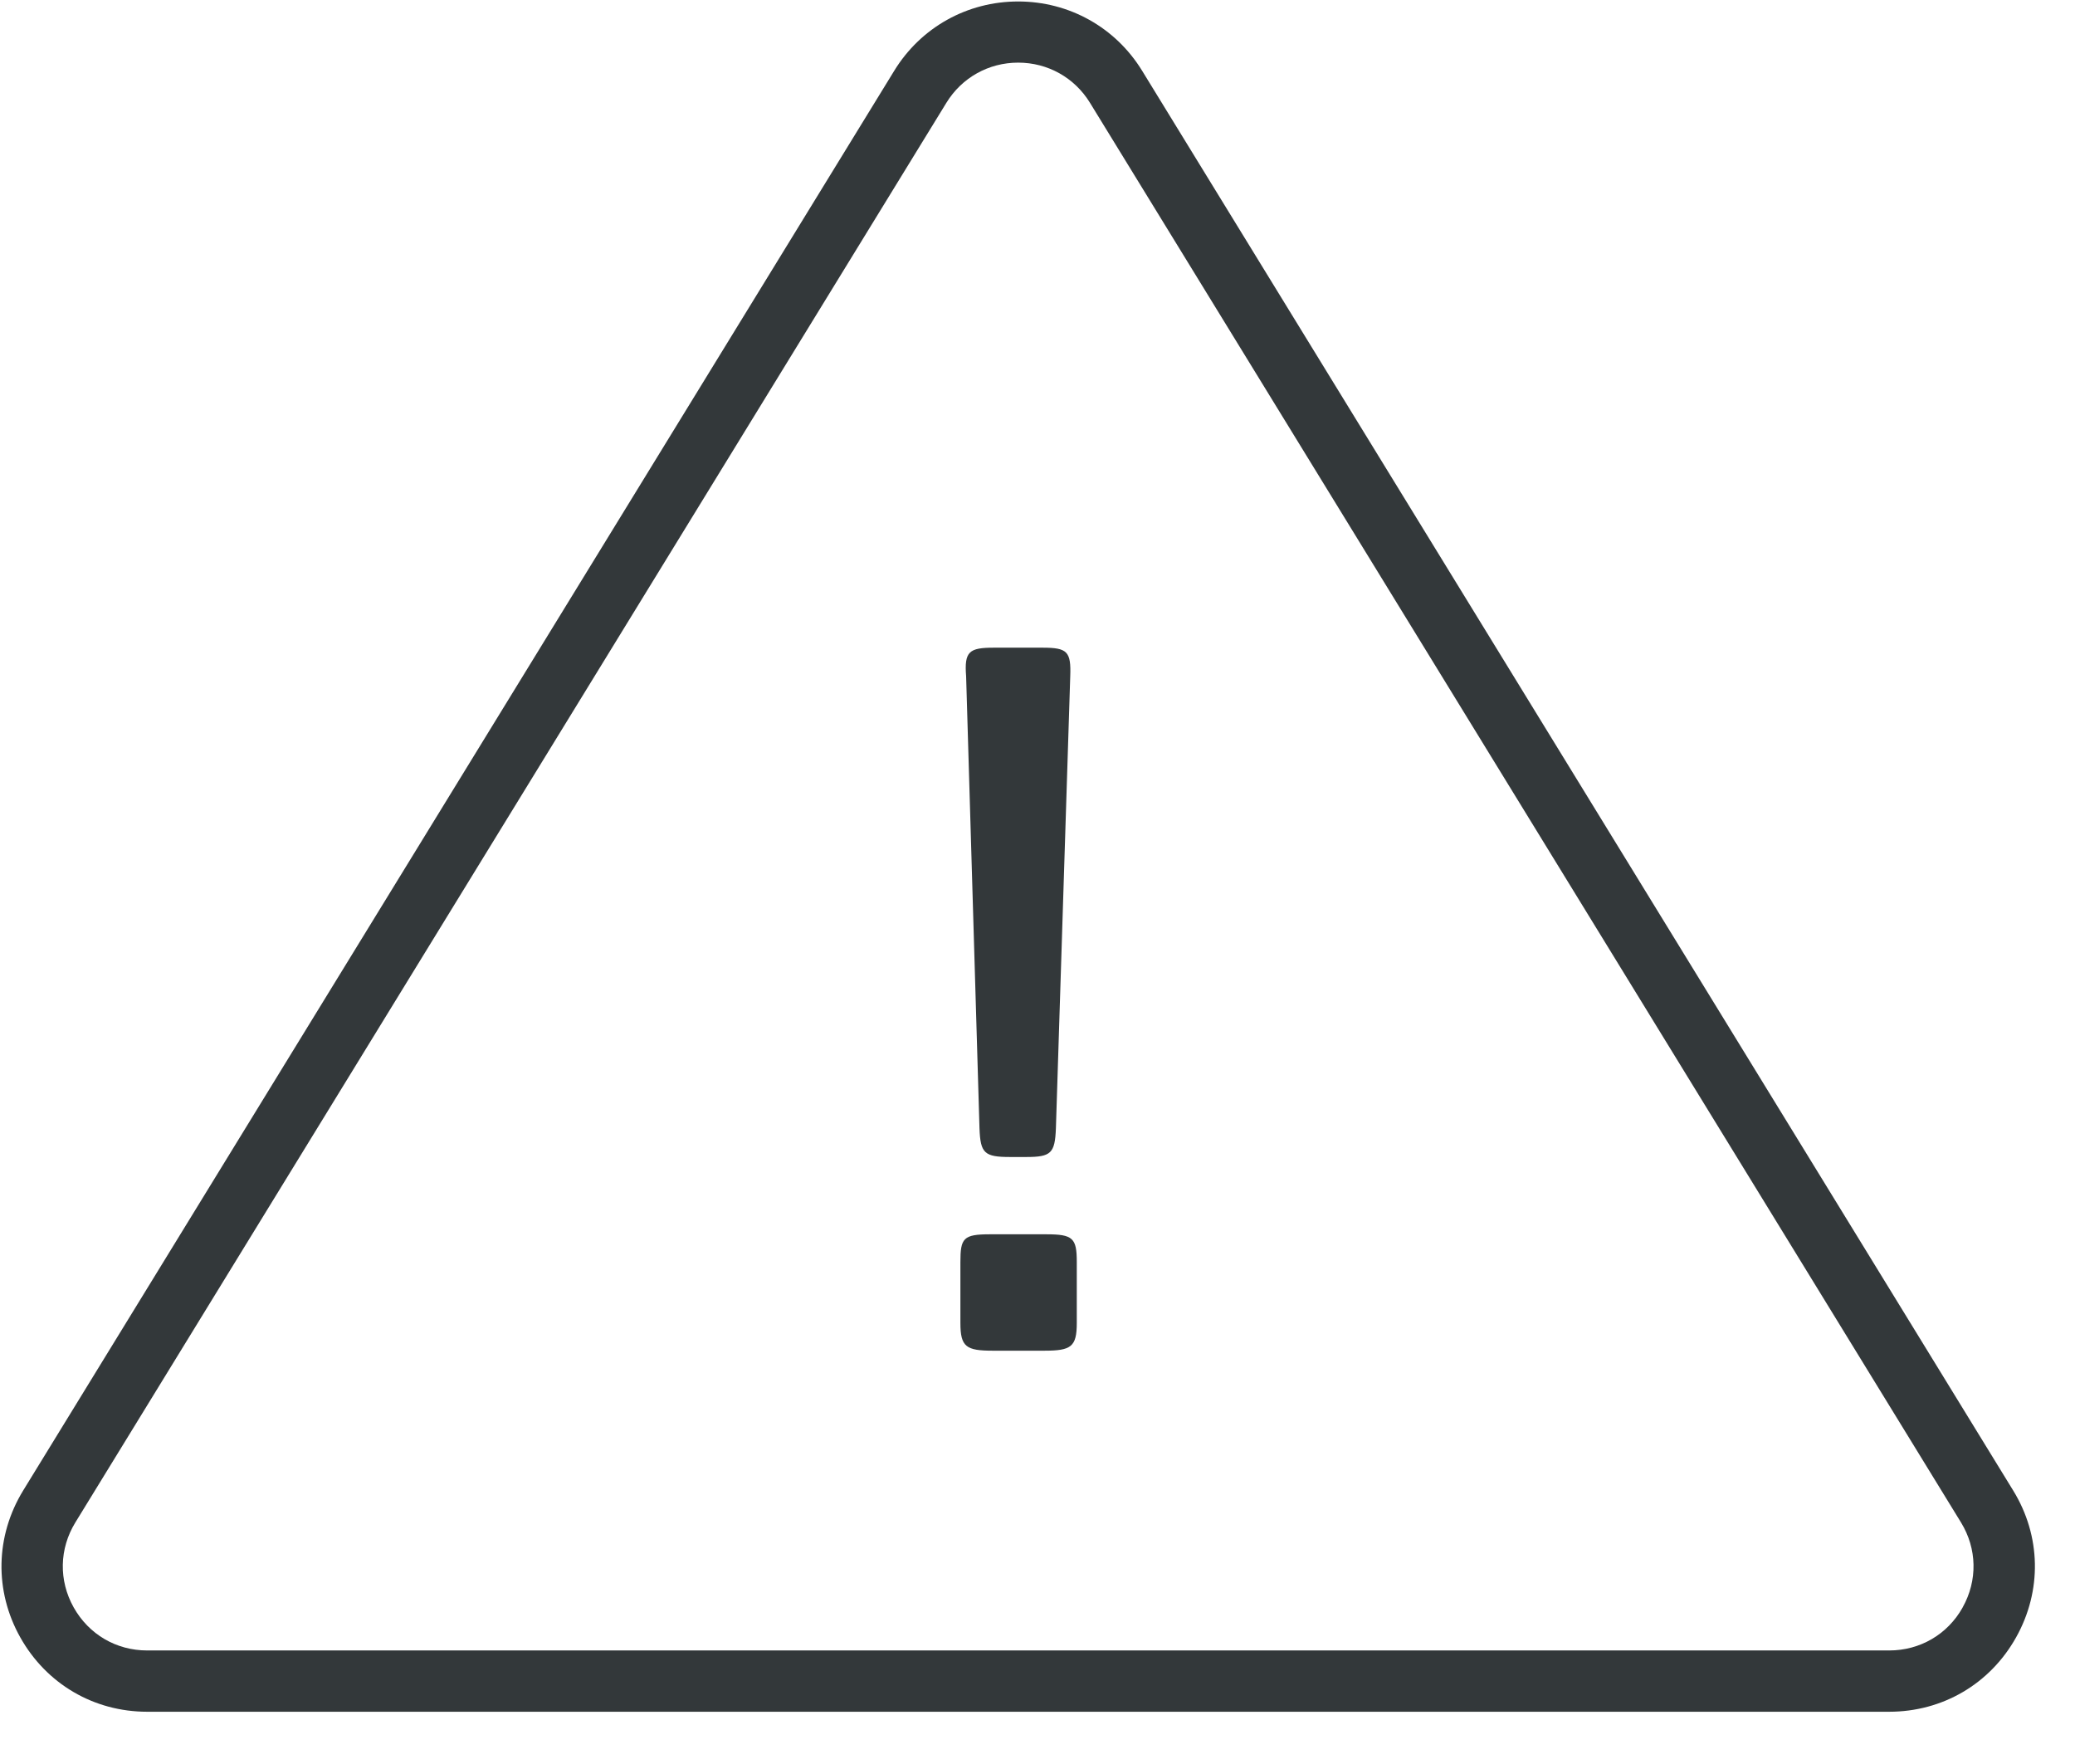
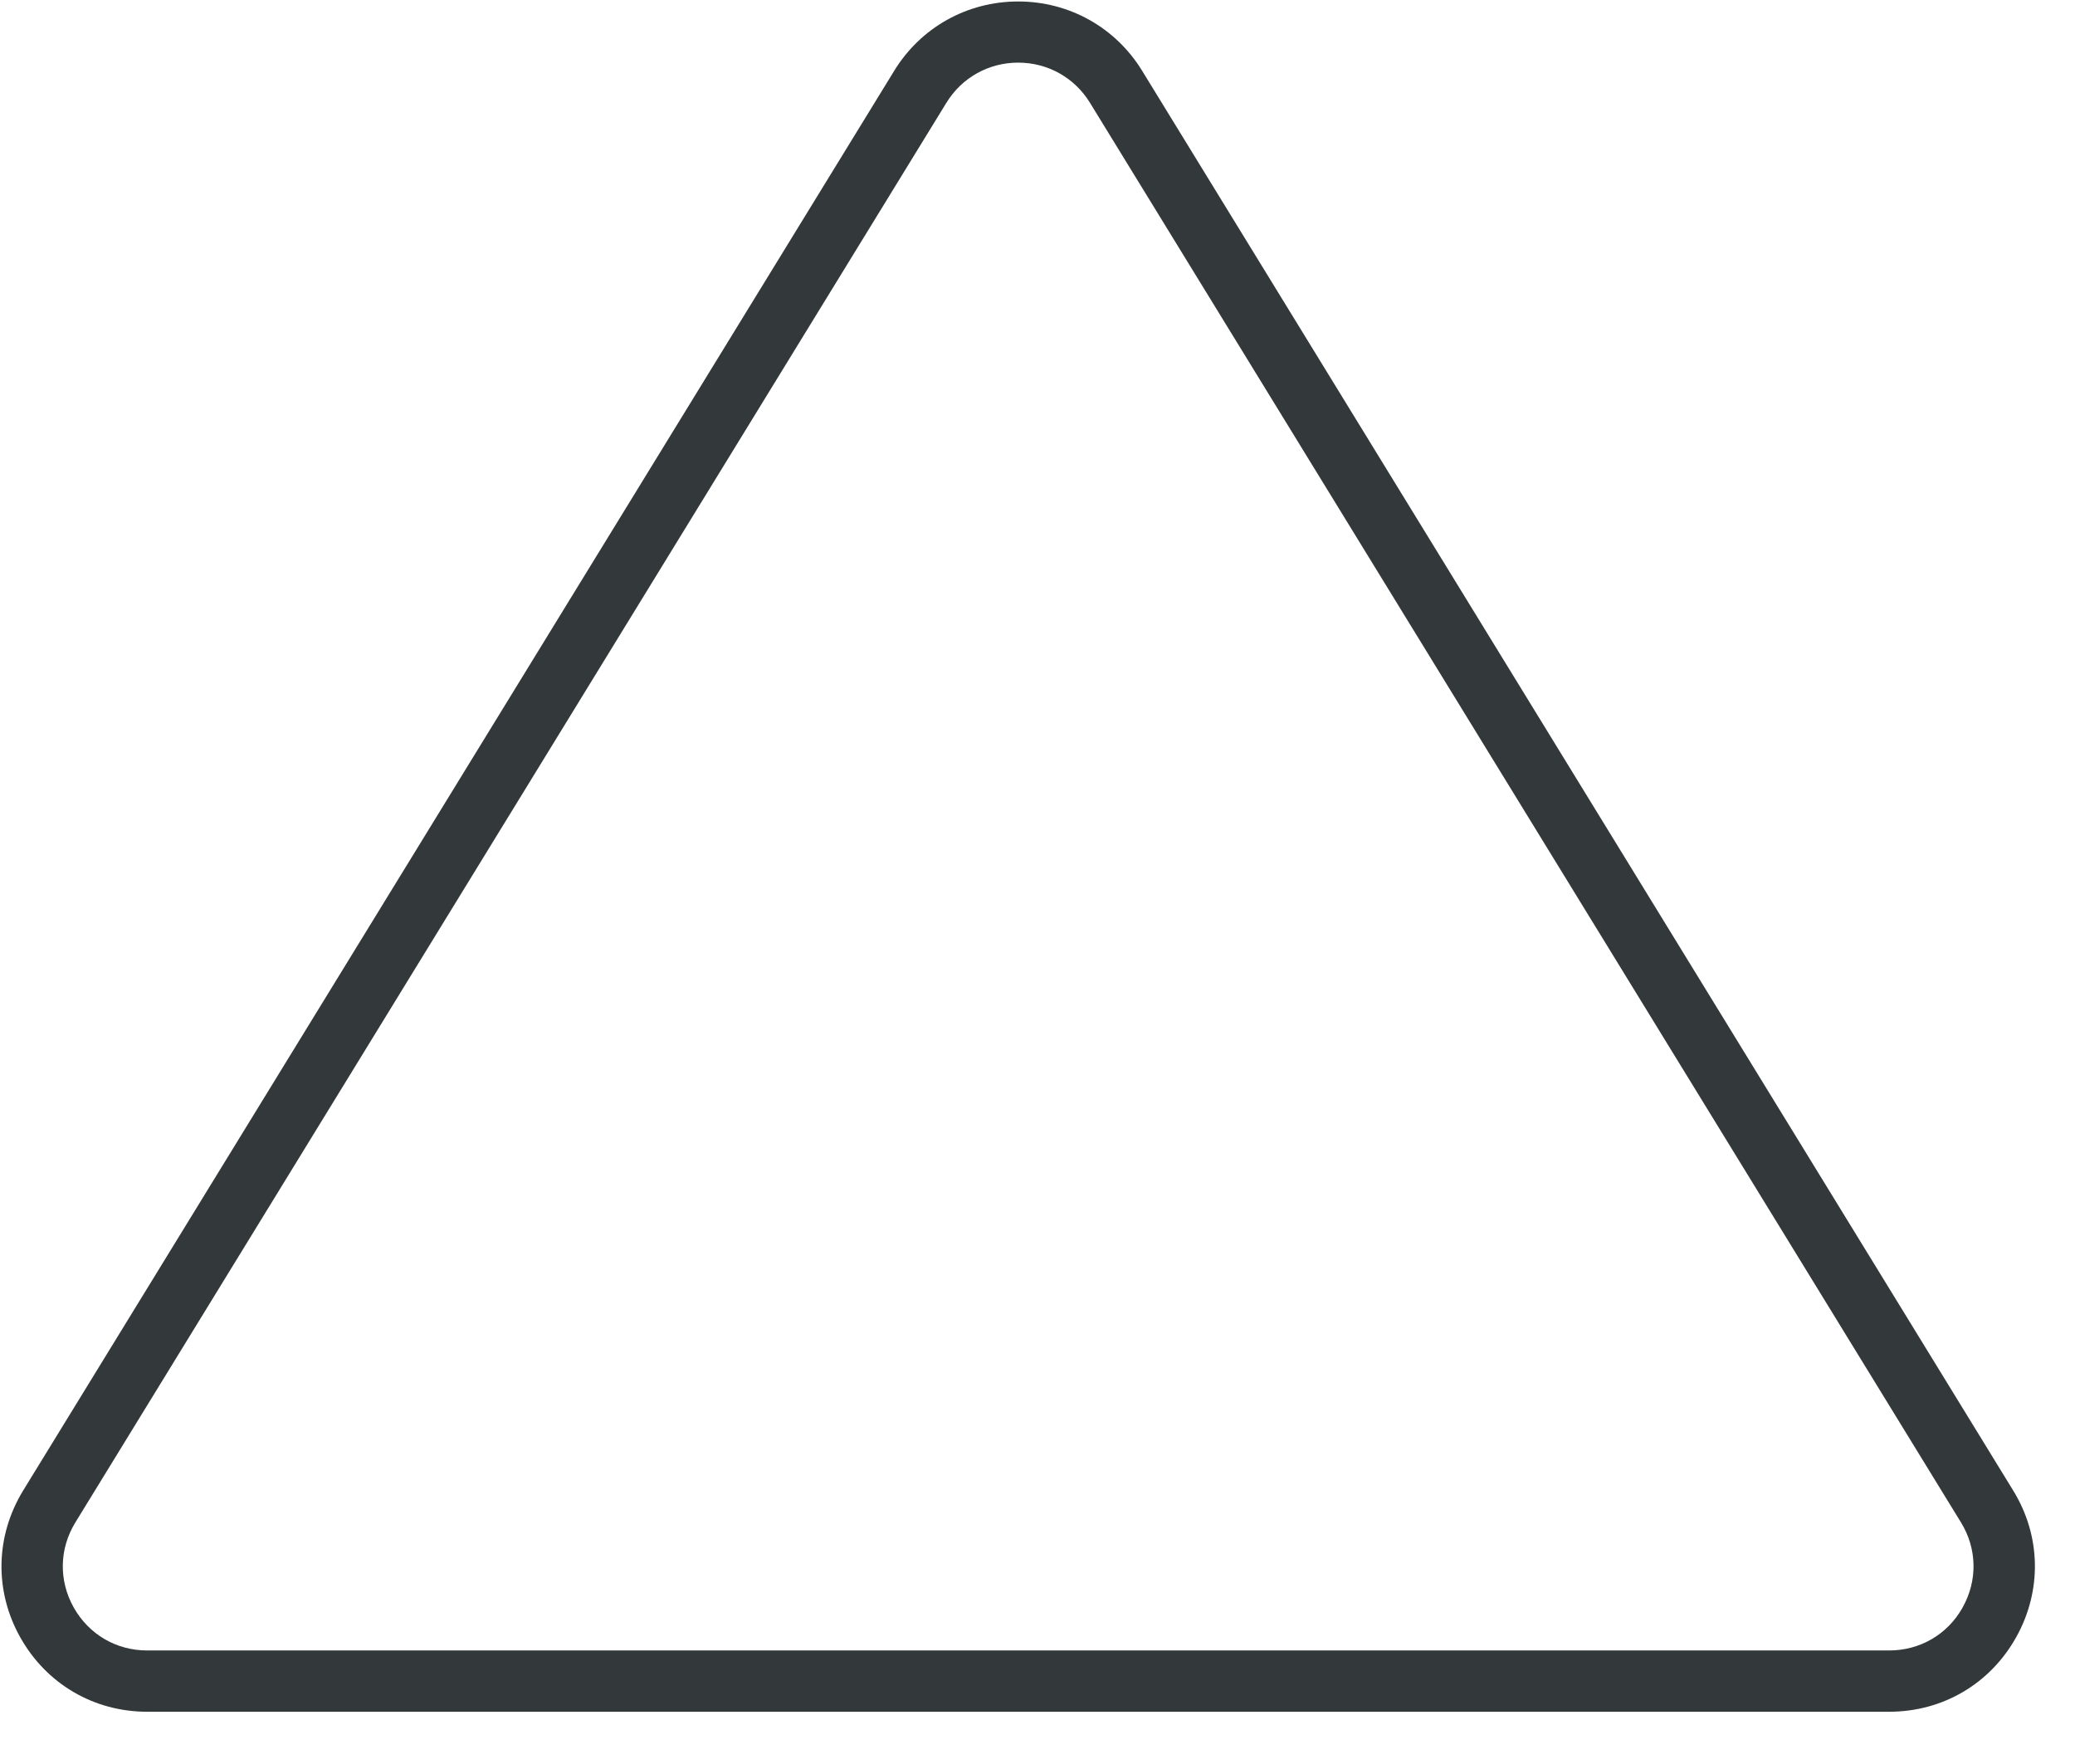
<svg xmlns="http://www.w3.org/2000/svg" width="60" height="51" preserveAspectRatio="xMinYMin meet" viewBox="0 0 45 38" version="1.0" fill-rule="evenodd">
  <title>...</title>
  <desc>...</desc>
  <g id="group" transform="scale(1,-1) translate(0,-38)" clip="0 0 45 38">
    <g transform="">
      <g transform=" matrix(1,0,0,-1,0,38)">
        <g transform="">
-           <path d="M 0 0 L 44.099 0 L 44.099 37.084 L 0 37.084 Z " style="stroke: none; stroke-linecap: butt; stroke-width: 1; fill: none; fill-rule: evenodd;" />
          <g transform="">
-             <path d="M 22.692 26.764 L 21.47 26.764 C 20.891 26.764 20.828 26.847 20.828 27.365 L 20.828 28.688 C 20.828 29.205 20.952 29.288 21.531 29.288 L 22.649 29.288 C 23.228 29.288 23.352 29.205 23.352 28.688 L 23.352 27.365 C 23.352 26.847 23.27 26.764 22.69 26.764 L 22.692 26.764 Z " style="stroke: none; stroke-linecap: butt; stroke-width: 1; fill: rgb(20%,22%,23%); fill-rule: evenodd;" />
-           </g>
+             </g>
          <g transform="">
-             <path d="M 21.242 24.468 C 21.262 25.005 21.346 25.088 21.905 25.088 L 22.257 25.088 C 22.795 25.088 22.878 25.005 22.899 24.468 L 23.21 14.664 C 23.23 14.127 23.148 14.044 22.609 14.044 L 21.553 14.044 C 21.015 14.044 20.91 14.127 20.952 14.664 L 21.242 24.468 Z " style="stroke: none; stroke-linecap: butt; stroke-width: 1; fill: rgb(20%,22%,23%); fill-rule: evenodd;" />
-           </g>
+             </g>
          <g transform="">
            <path d="M 43.659 32.319 L 24.77 1.536 C 24.193 0.594 23.187 0.032 22.081 0.032 C 20.975 0.032 19.969 0.594 19.392 1.536 L 0.503 32.319 C -0.101 33.306 -0.126 34.497 0.44 35.505 C 1.006 36.513 2.033 37.117 3.192 37.117 L 40.97 37.117 C 42.127 37.117 43.156 36.515 43.722 35.505 C 44.288 34.495 44.265 33.304 43.659 32.319 Z M 42.563 34.857 C 42.236 35.44 41.64 35.788 40.97 35.788 L 3.192 35.788 C 2.521 35.788 1.927 35.44 1.598 34.855 C 1.27 34.27 1.285 33.581 1.635 33.011 L 20.524 2.229 C 20.859 1.683 21.44 1.358 22.081 1.358 C 22.722 1.358 23.303 1.683 23.638 2.229 L 42.527 33.011 C 42.877 33.581 42.891 34.271 42.563 34.855 L 42.563 34.857 Z " style="stroke: none; stroke-linecap: butt; stroke-width: 1; fill: rgb(20%,22%,23%); fill-rule: evenodd;" />
          </g>
        </g>
      </g>
    </g>
  </g>
</svg>